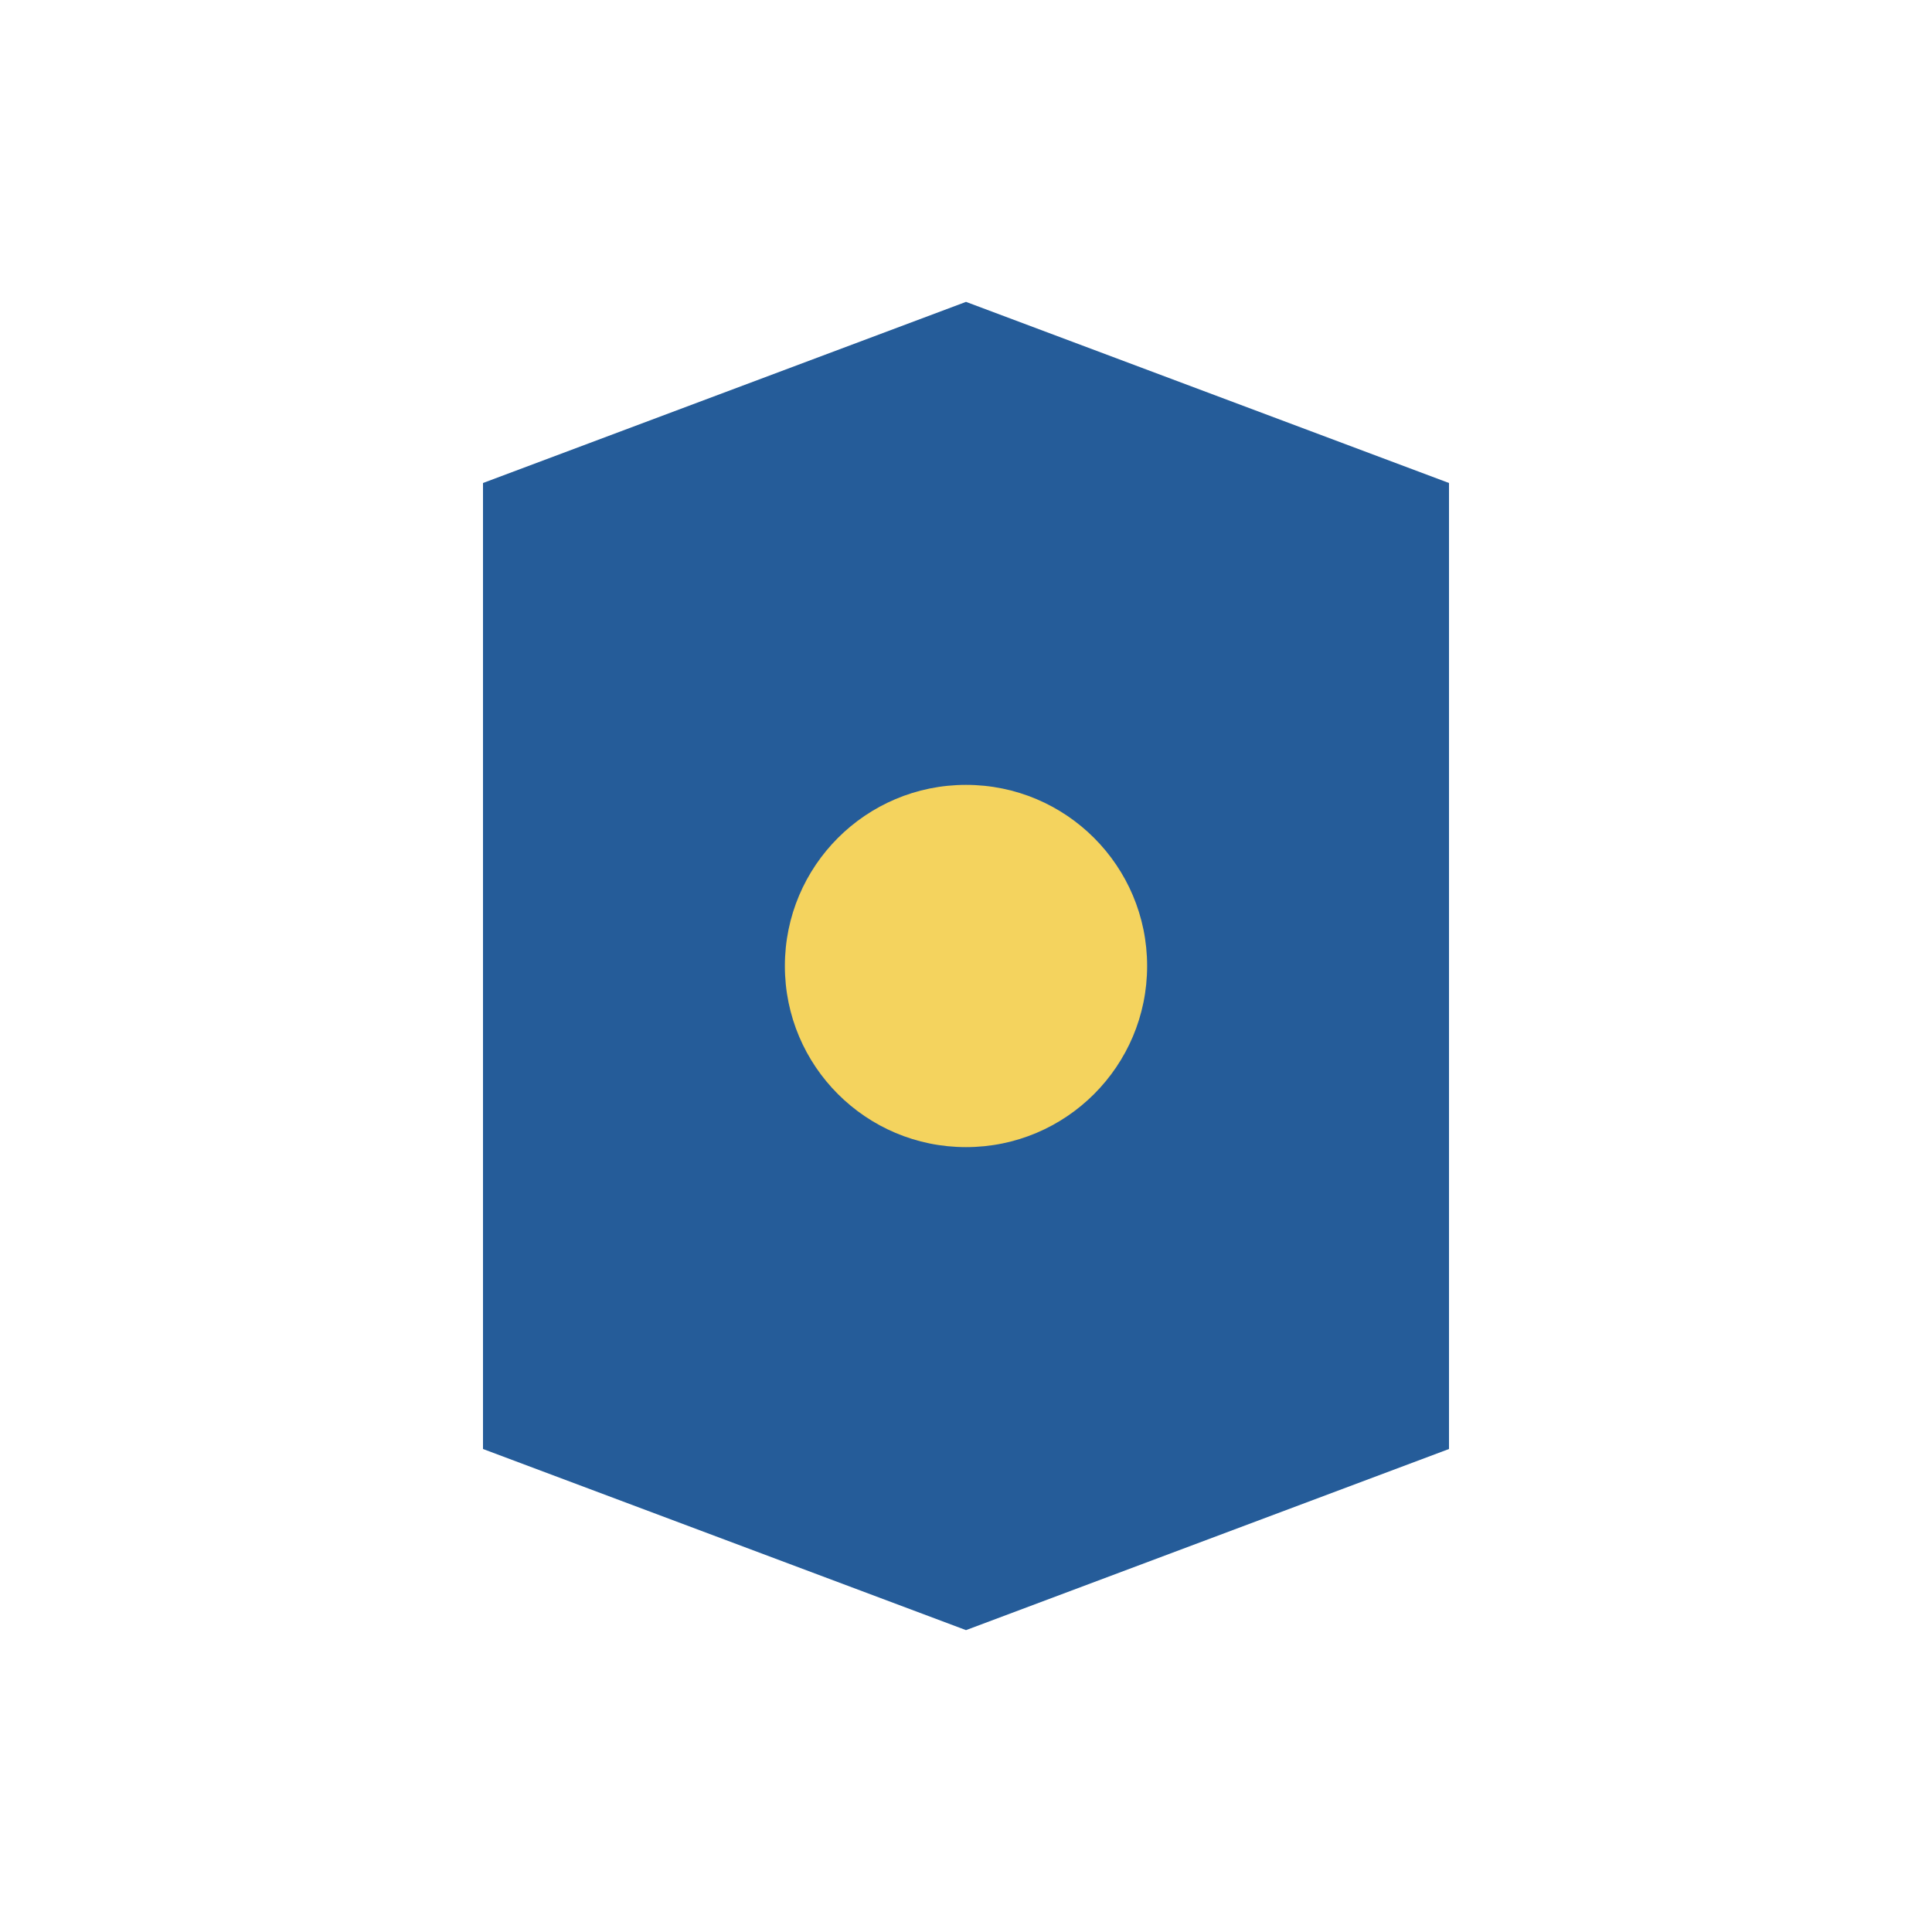
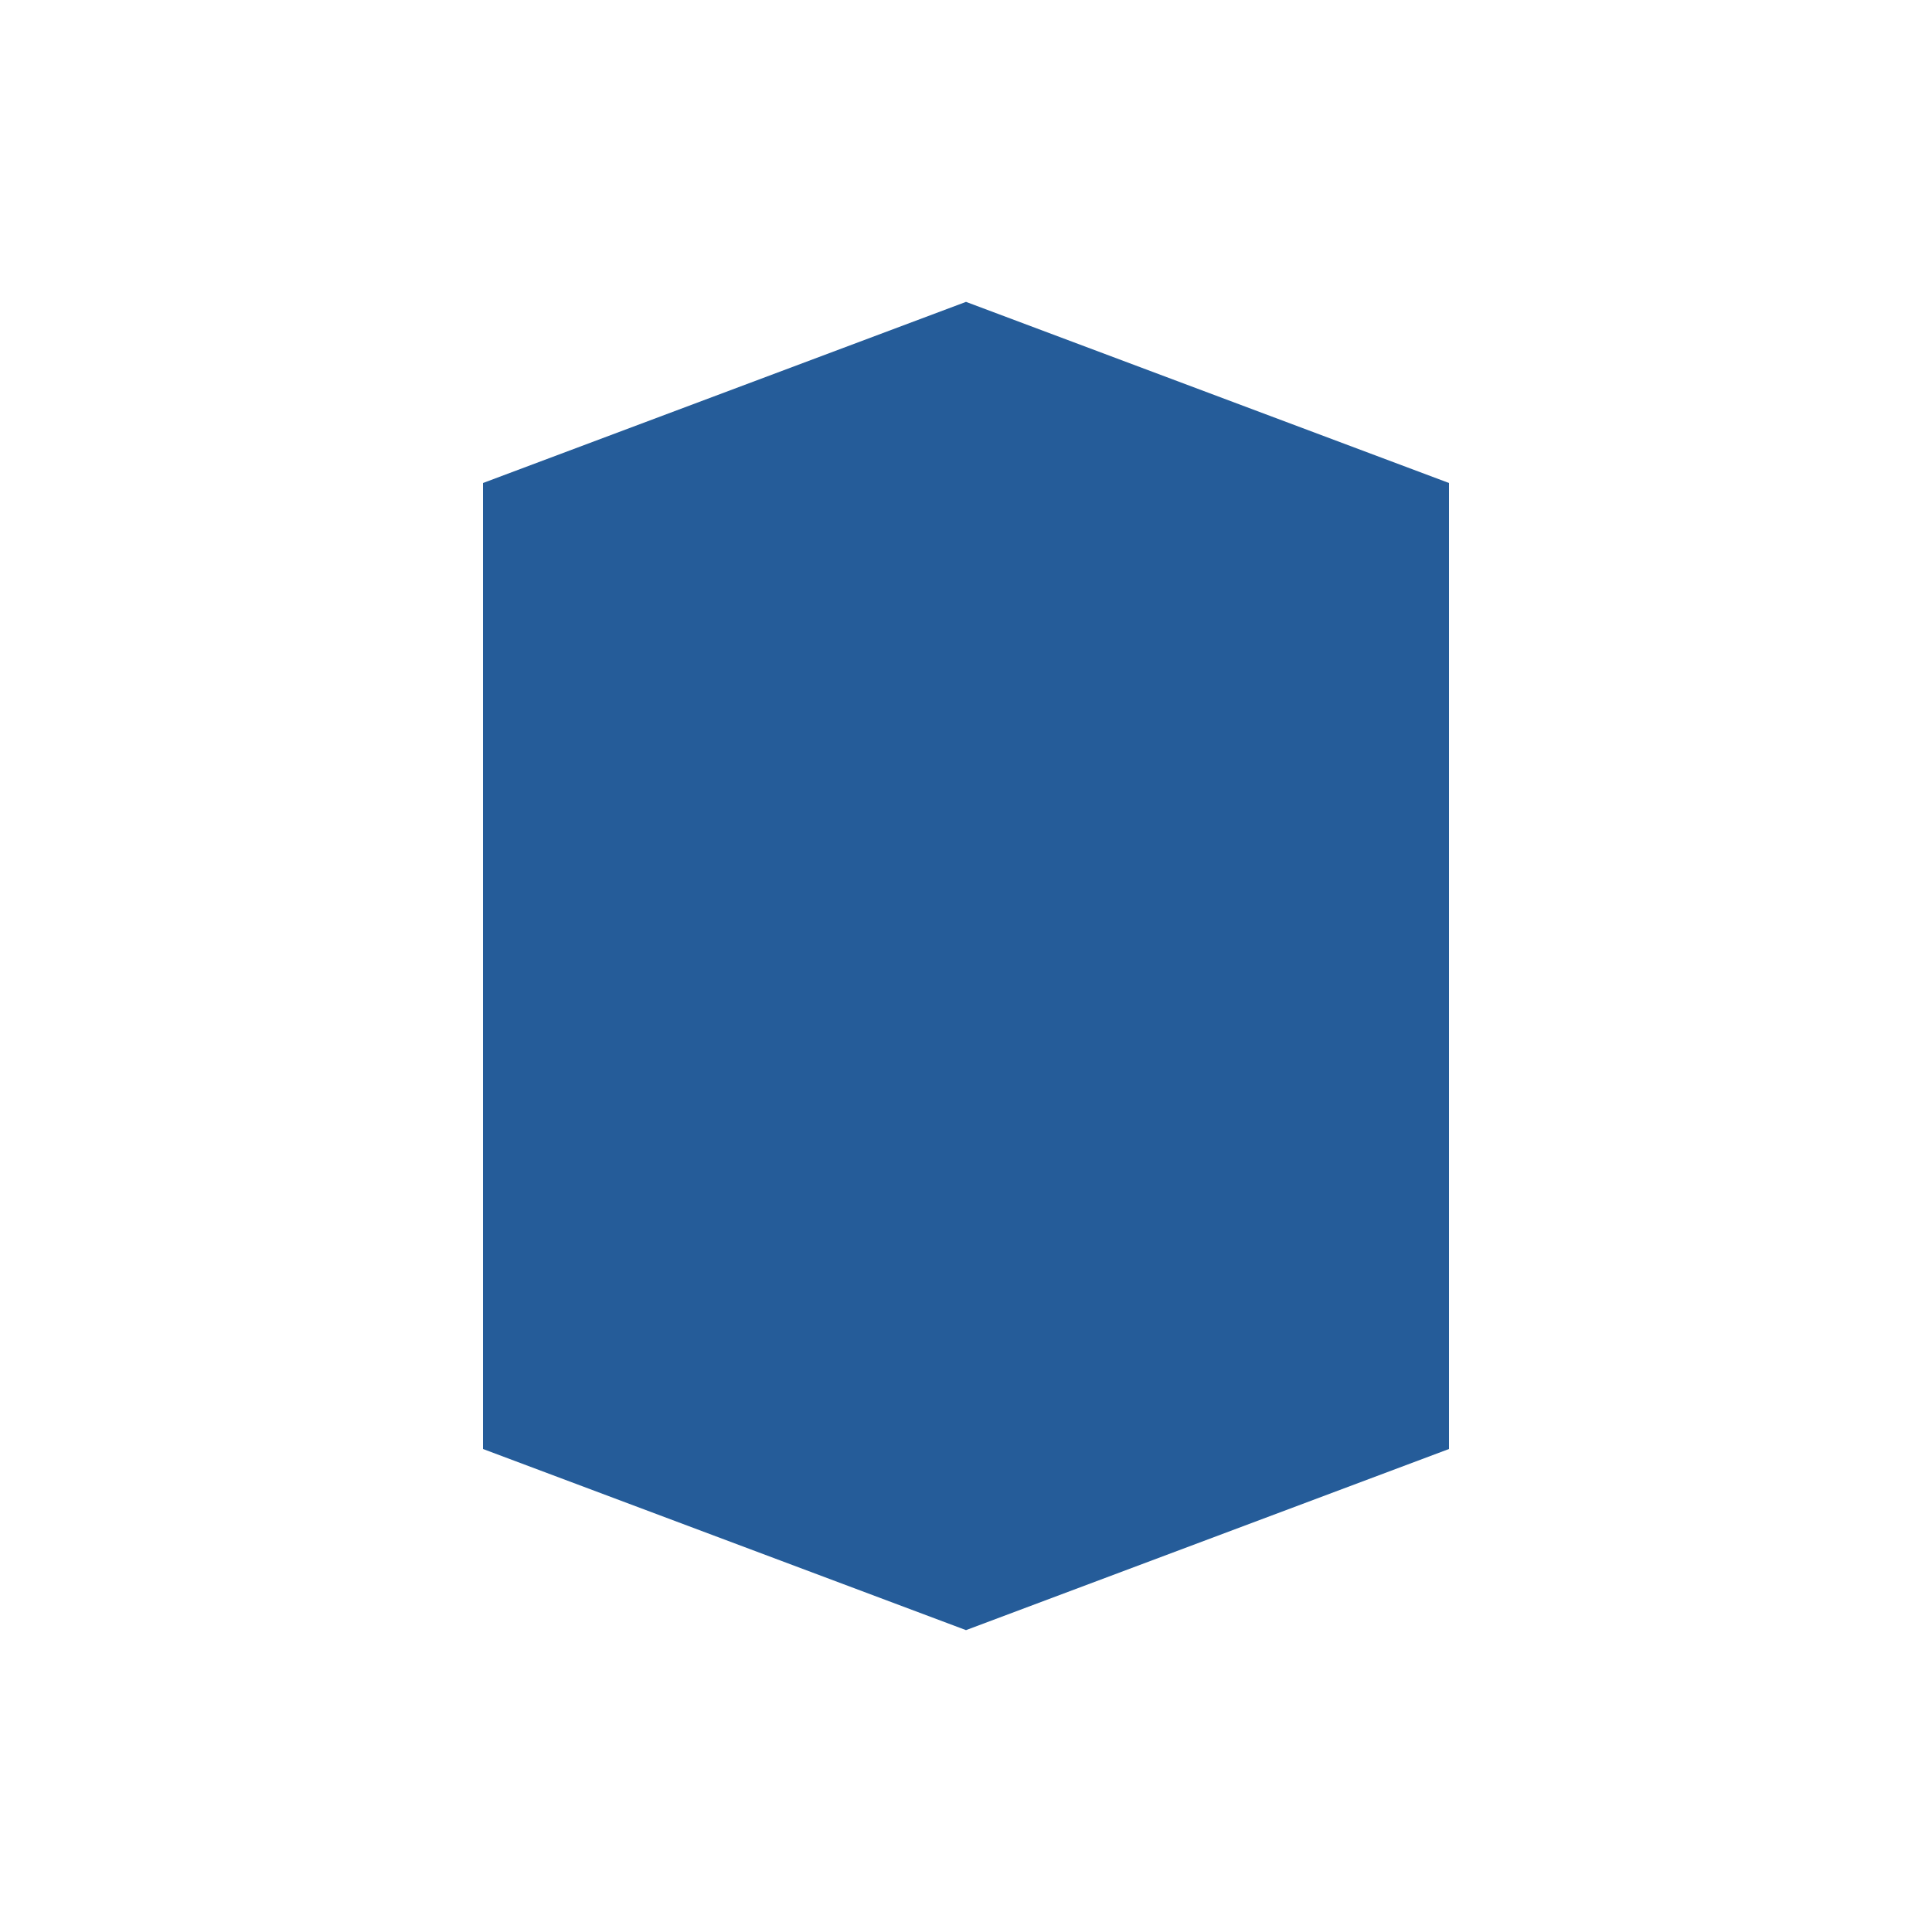
<svg xmlns="http://www.w3.org/2000/svg" width="32" height="32" viewBox="0 0 32 32">
  <path d="M8 24V8l8-3 8 3v16l-8 3-8-3z" fill="#255C99" />
-   <circle cx="16" cy="16" r="3" fill="#F4D35E" />
</svg>